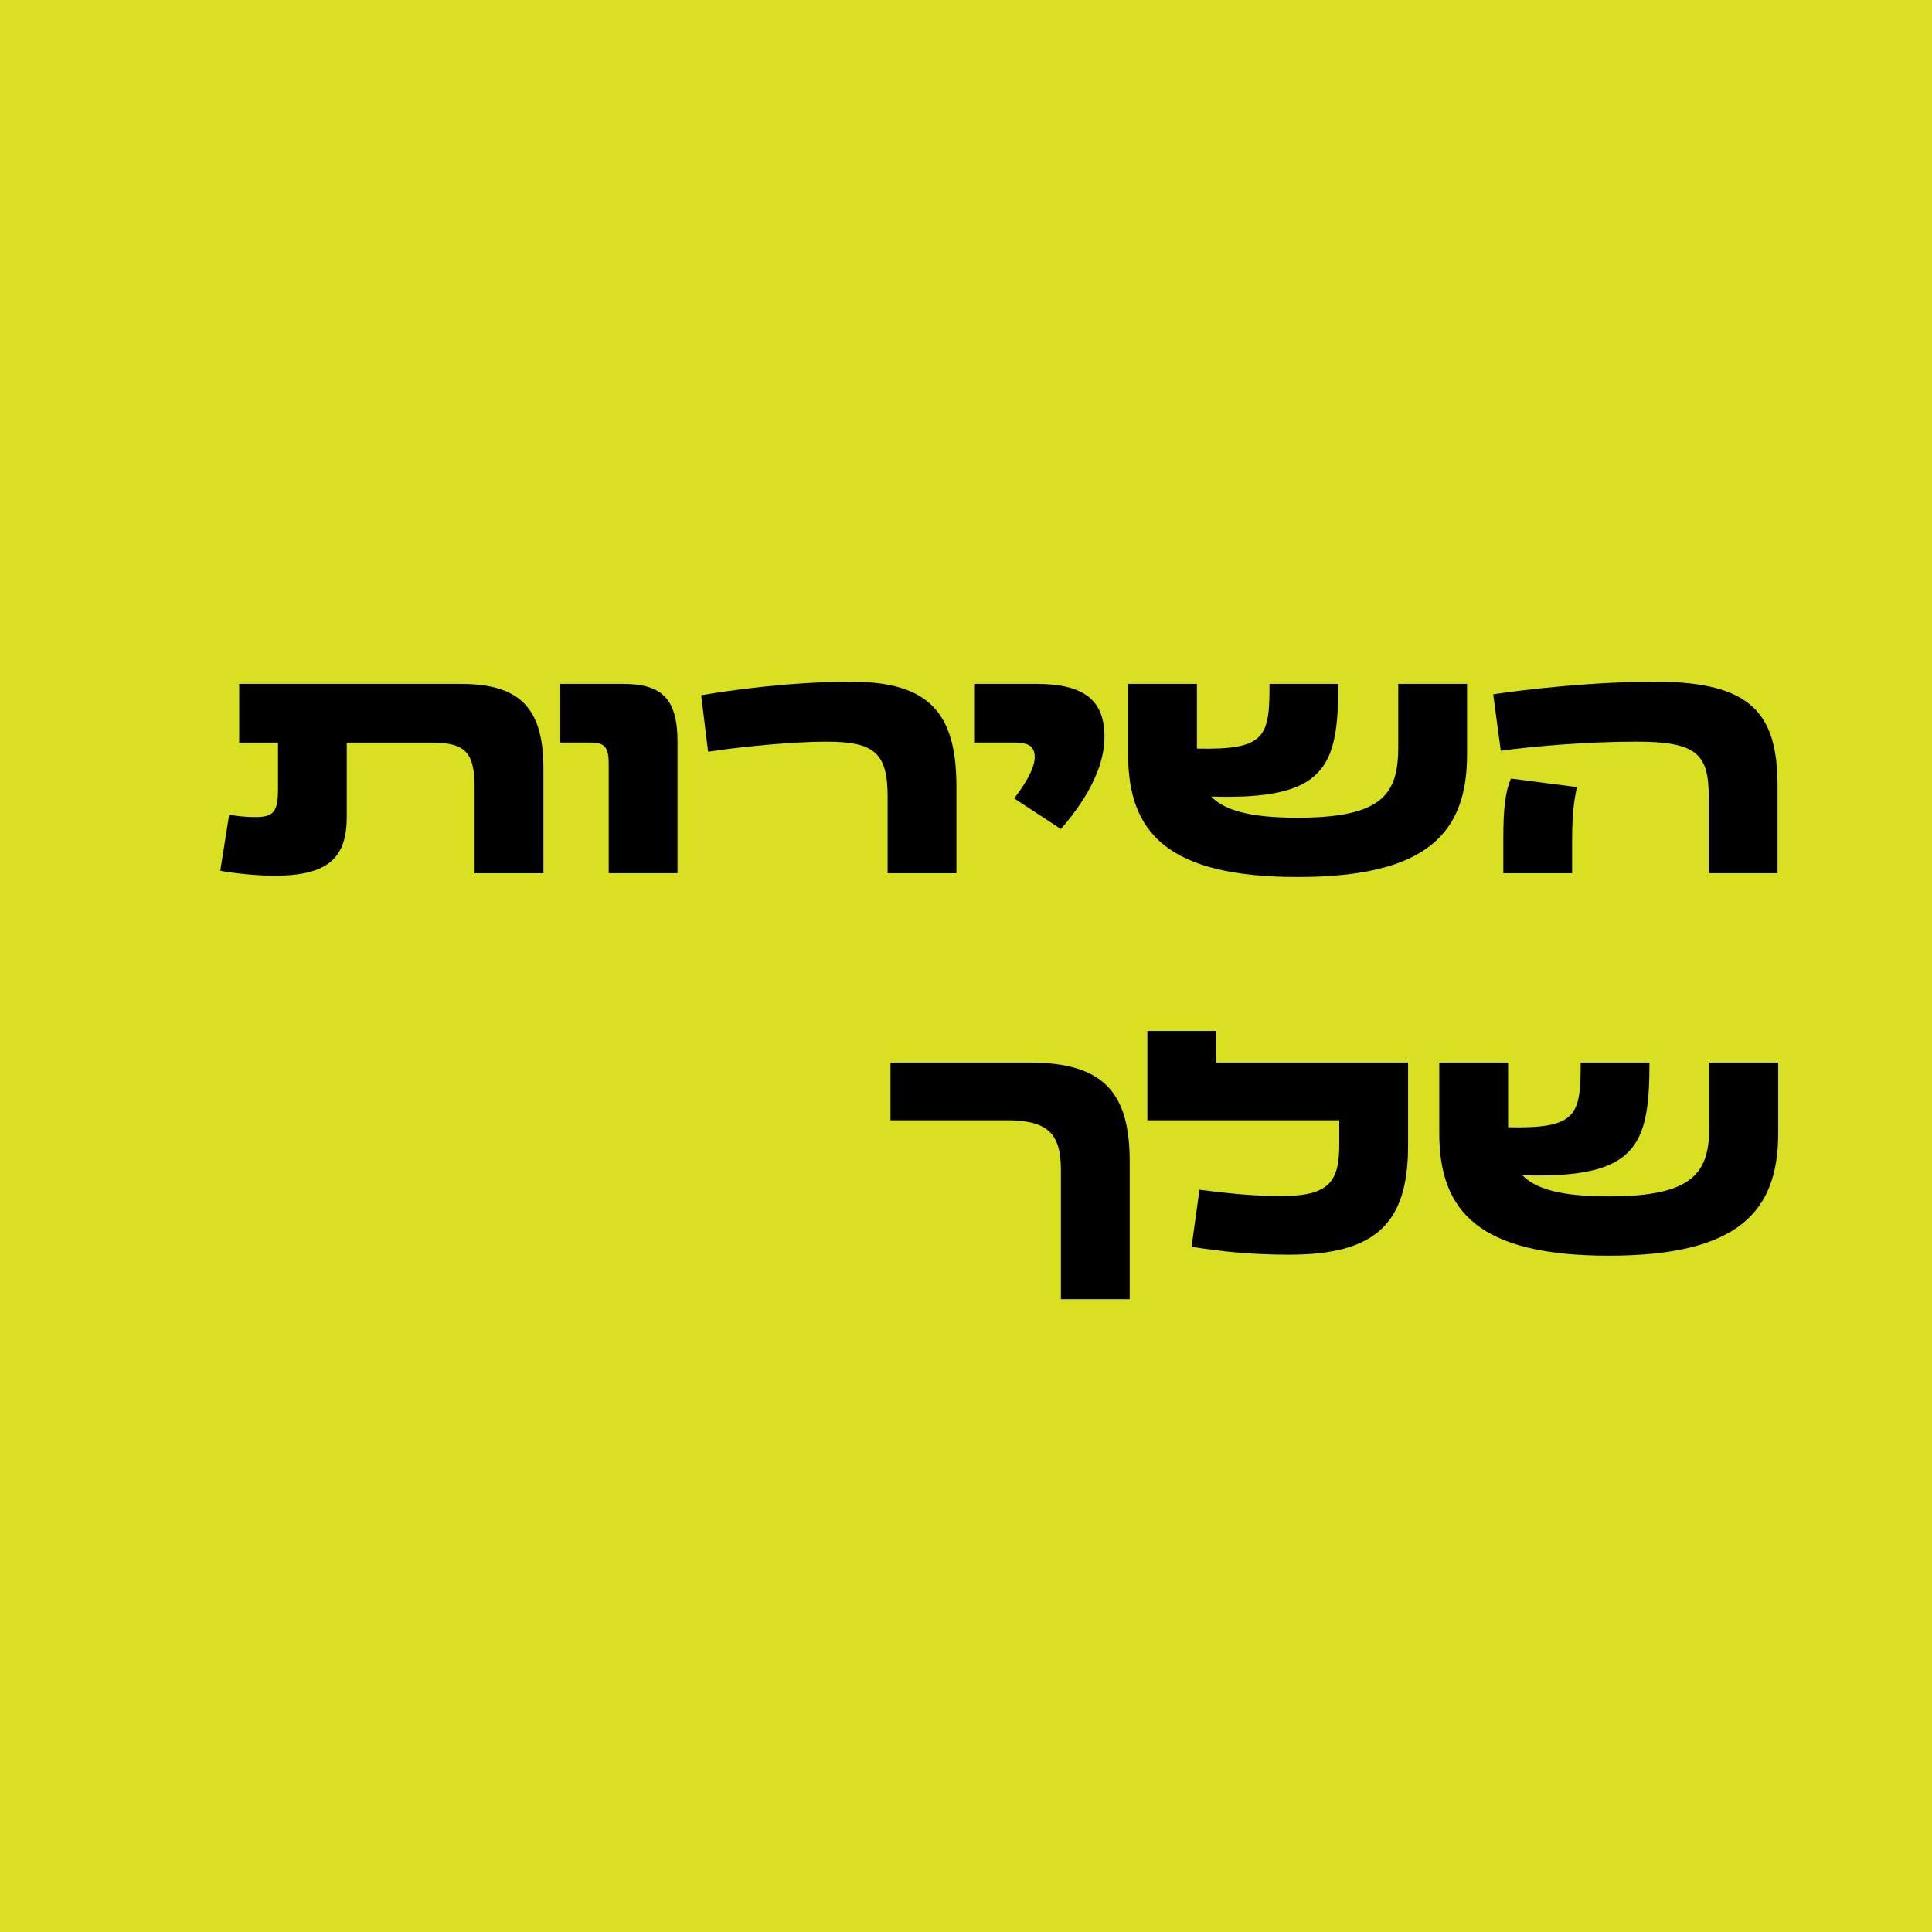
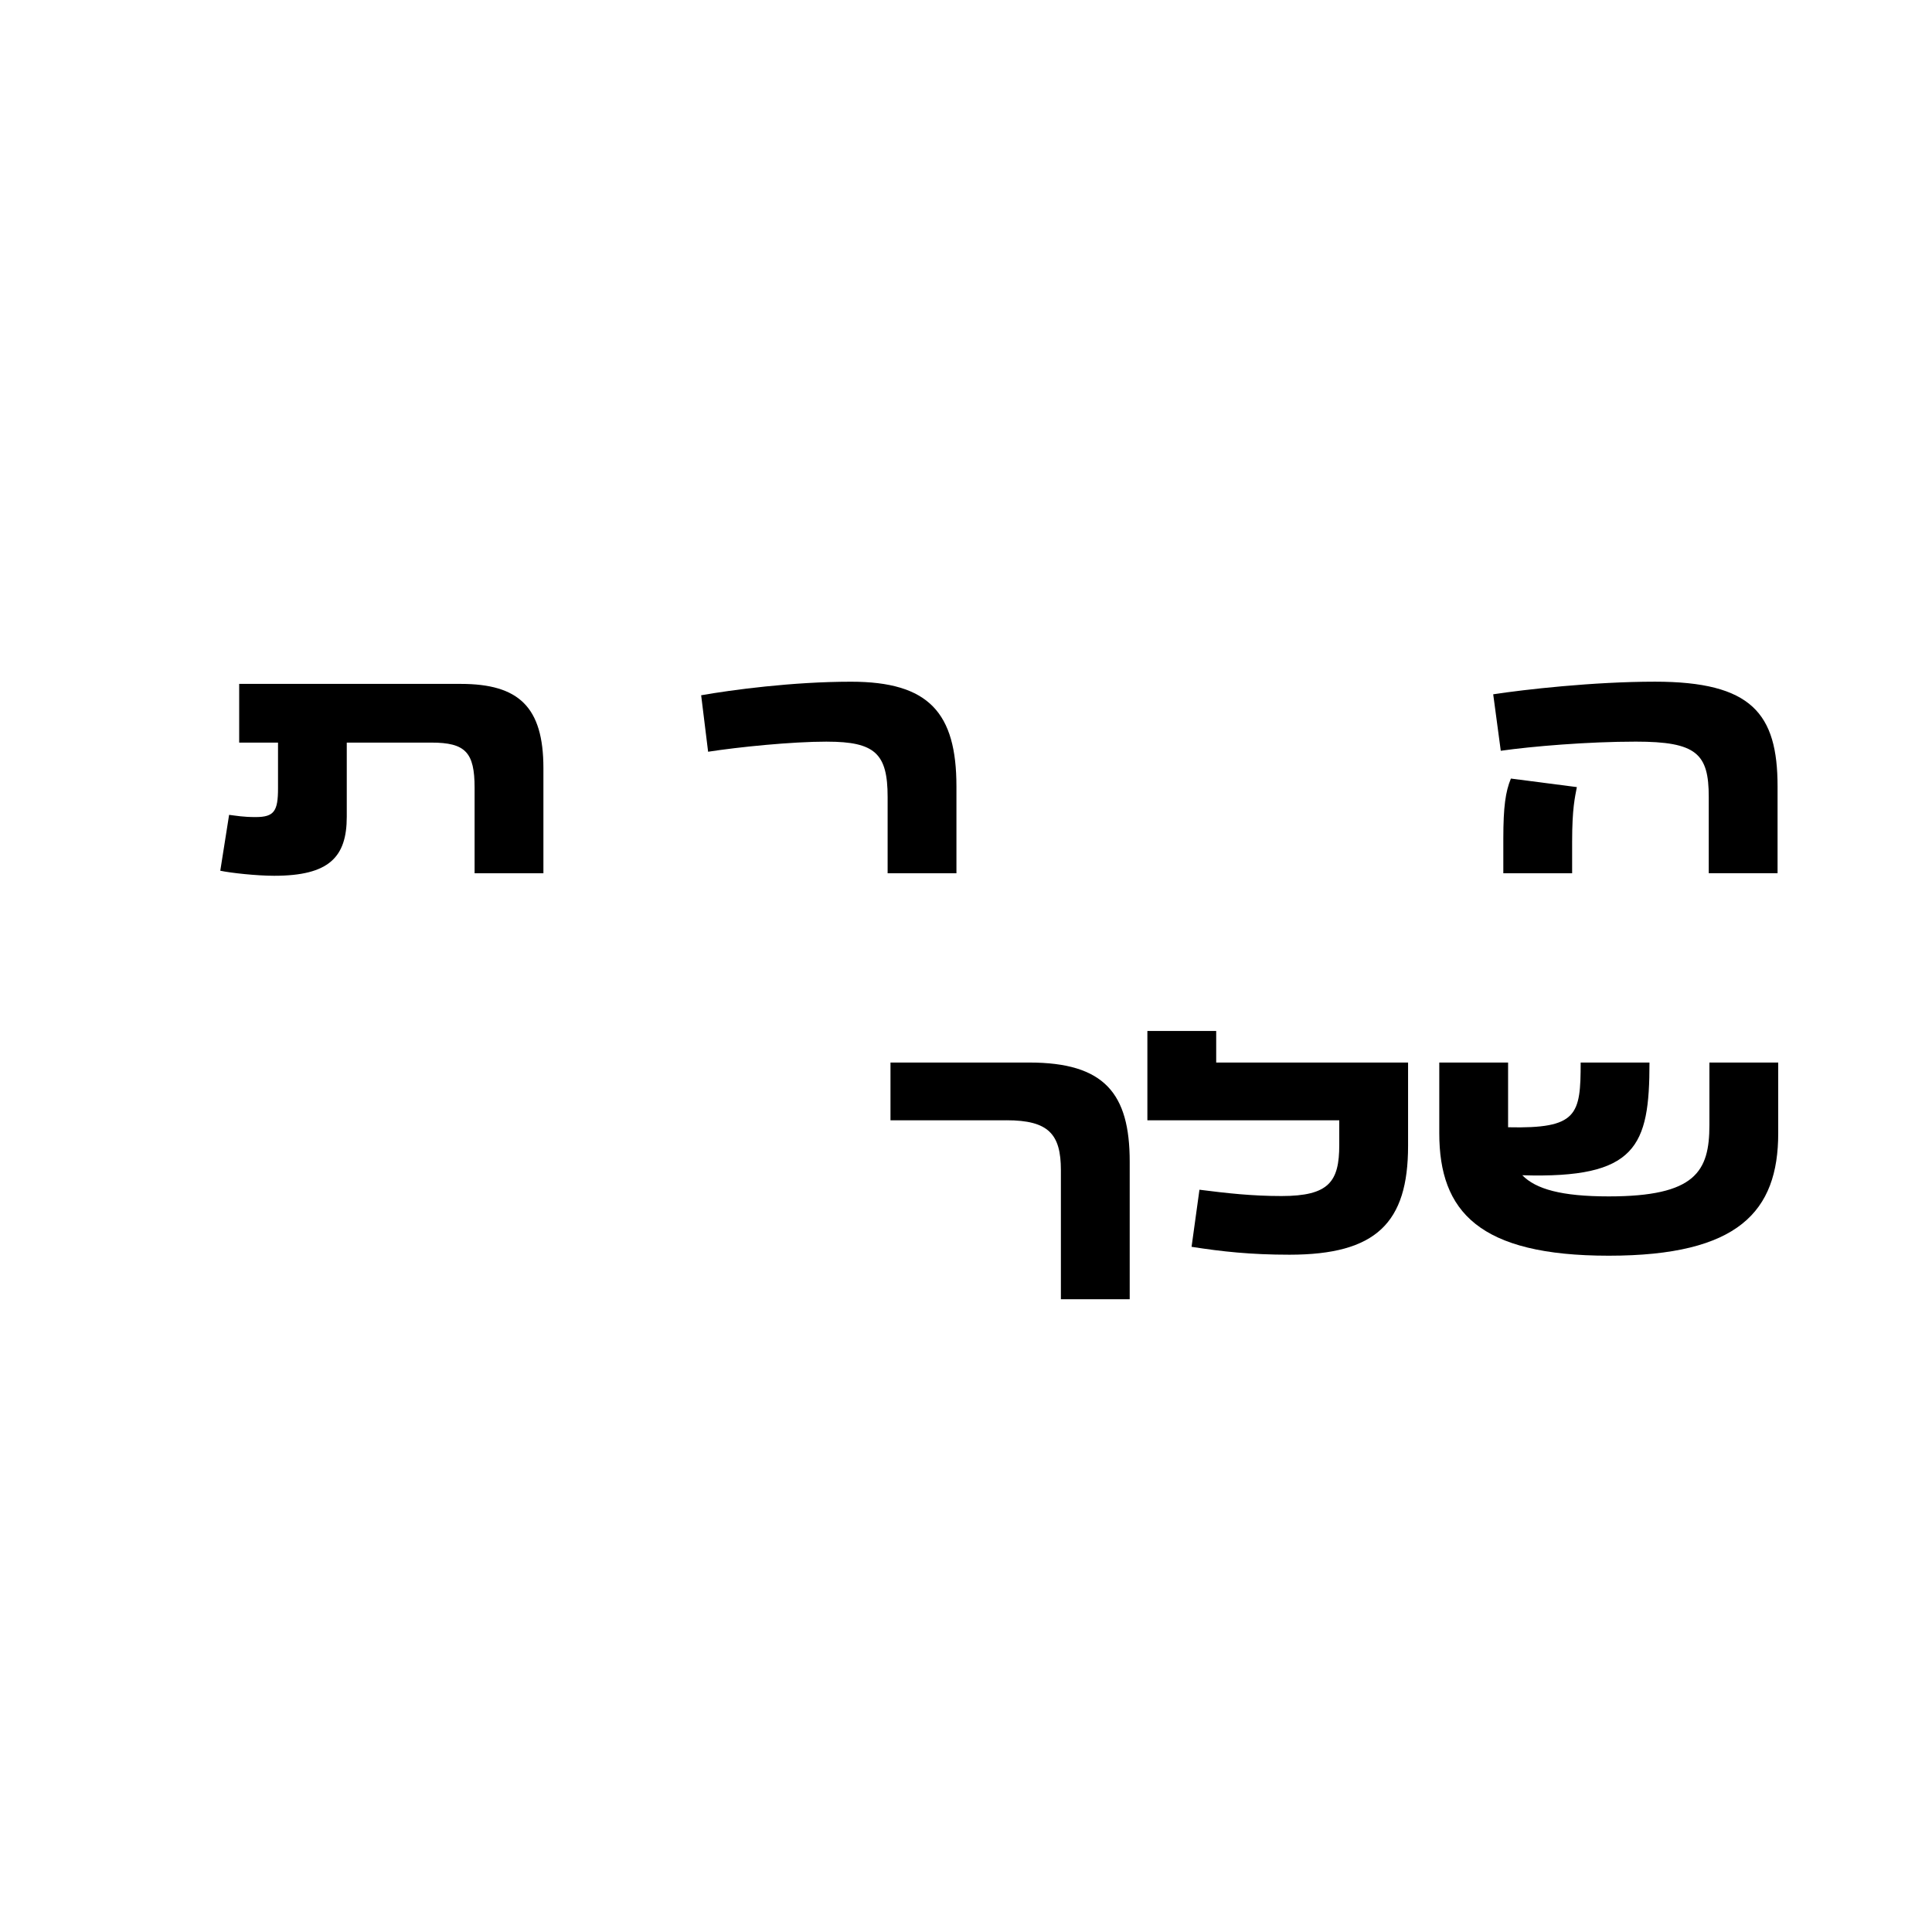
<svg xmlns="http://www.w3.org/2000/svg" id="uuid-c04de507-eb9a-49a7-b845-f6b2a193b446" viewBox="0 0 600 600">
-   <rect y="0" width="600" height="600" style="fill:#d9e021; stroke-width:0px;" />
  <path d="m68.41,270.41l2.74-17.35c2.35.29,4.41.69,8.23.69,5.78,0,6.96-1.86,6.96-8.92v-14.21h-12.06v-18.23h68.8c18.03,0,25.68,7.16,25.68,26.17v32.64h-21.37v-26.56c0-10.98-2.84-14.02-13.43-14.02h-26.27v23.03c0,12.54-5.49,18.33-22.54,18.33-5.49,0-13.52-.88-16.76-1.57Z" style="stroke-width:0px;" />
-   <path d="m183.26,230.61h-9.31v-18.23h19.31c11.76,0,17.15,4.02,17.15,17.94v40.87h-21.37v-34.11c0-5.39-1.57-6.47-5.78-6.47Z" style="stroke-width:0px;" />
  <path d="m256.86,230.32c-11.07,0-27.44,1.67-36.95,3.14l-2.16-17.54c9.51-1.67,28.42-4.21,46.55-4.21,24.21,0,32.73,9.7,32.73,32.54v26.95h-21.37v-23.72c0-13.43-3.92-17.15-18.82-17.15Z" style="stroke-width:0px;" />
-   <path d="m321.34,235.12c0-3.14-1.76-4.51-5.98-4.51h-12.84v-18.23h19.21c15.39,0,21.27,5.39,21.27,16.47,0,8.04-4.02,17.64-13.52,28.62l-14.51-9.51c4.7-6.17,6.37-10.19,6.37-12.84Z" style="stroke-width:0px;" />
-   <path d="m350.35,234.34v-21.95h21.37v20.09c21.56.49,22.54-3.82,22.54-20.09h21.37c0,26.07-4.02,36.07-39.5,34.99,4.21,4.31,12.15,6.57,26.85,6.57,26.95,0,31.26-7.74,31.26-22.15v-19.41h21.37v21.95c0,24.31-12.35,38.03-52.63,38.03s-52.63-13.72-52.63-38.03Z" style="stroke-width:0px;" />
  <path d="m513.92,211.7c30.09,0,38.12,9.9,38.12,32.54v26.95h-21.37v-23.72c0-13.43-3.82-17.15-22.64-17.15-15,0-32.34,1.47-41.95,2.84l-2.35-17.54c9.6-1.47,31.17-3.92,50.18-3.92Zm-44.69,30.09l20.48,2.65c-.59,3.14-1.47,6.57-1.47,16.96v9.8h-21.37v-10.78c0-9.9.69-14.6,2.35-18.62Z" style="stroke-width:0px;" />
  <path d="m312.62,347.92h-36.07v-17.94h43.12c23.33,0,31.17,9.61,31.17,30.77v42.73h-21.37v-40.08c0-11.17-3.82-15.49-16.86-15.49Z" style="stroke-width:0px;" />
  <path d="m370.05,387.22l2.45-17.74c8.53,1.08,16.27,1.96,25.48,1.96,14.8,0,17.94-4.51,17.94-15.88v-7.64h-59.59v-27.74h21.37v9.8h59.59v25.87c0,23.91-9.9,33.81-36.85,33.81-12.06,0-20.97-.98-30.38-2.45Z" style="stroke-width:0px;" />
  <path d="m446.98,351.94v-21.95h21.37v20.09c21.56.49,22.54-3.82,22.54-20.09h21.37c0,26.07-4.02,36.07-39.5,34.99,4.21,4.31,12.15,6.57,26.85,6.57,26.95,0,31.26-7.74,31.26-22.15v-19.41h21.37v21.95c0,24.31-12.35,38.03-52.63,38.03s-52.63-13.72-52.63-38.03Z" style="stroke-width:0px;" />
</svg>